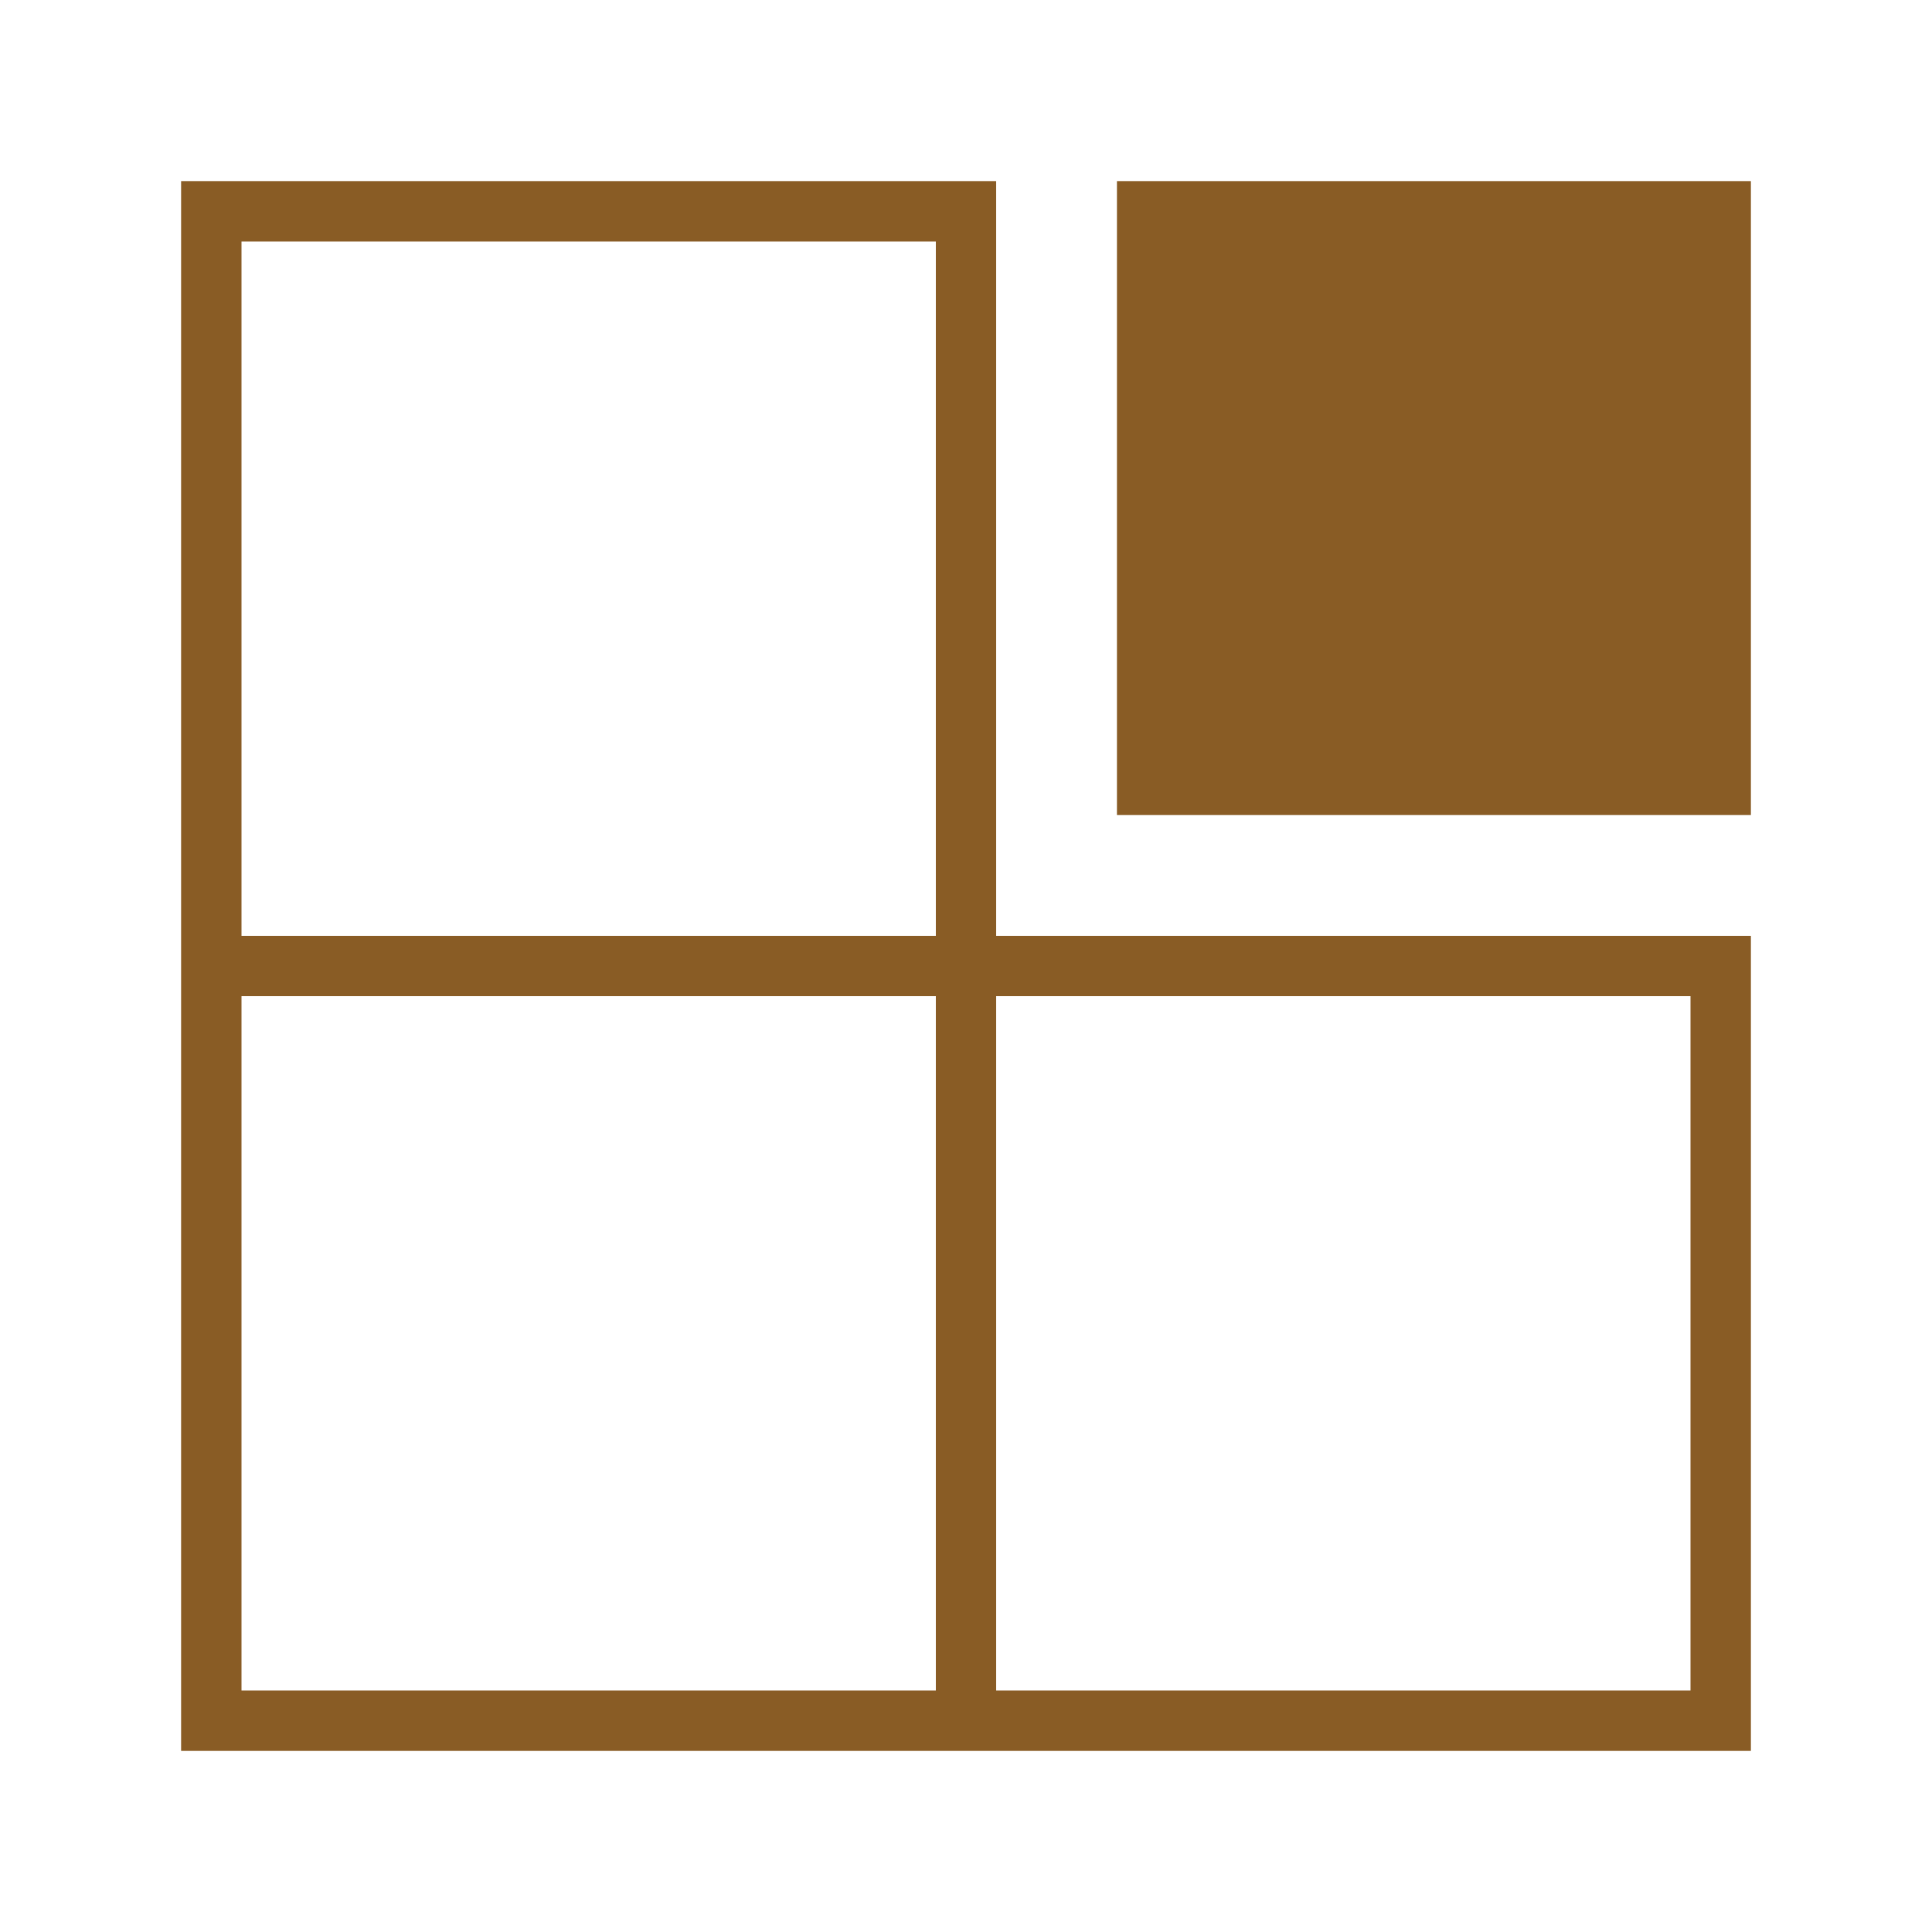
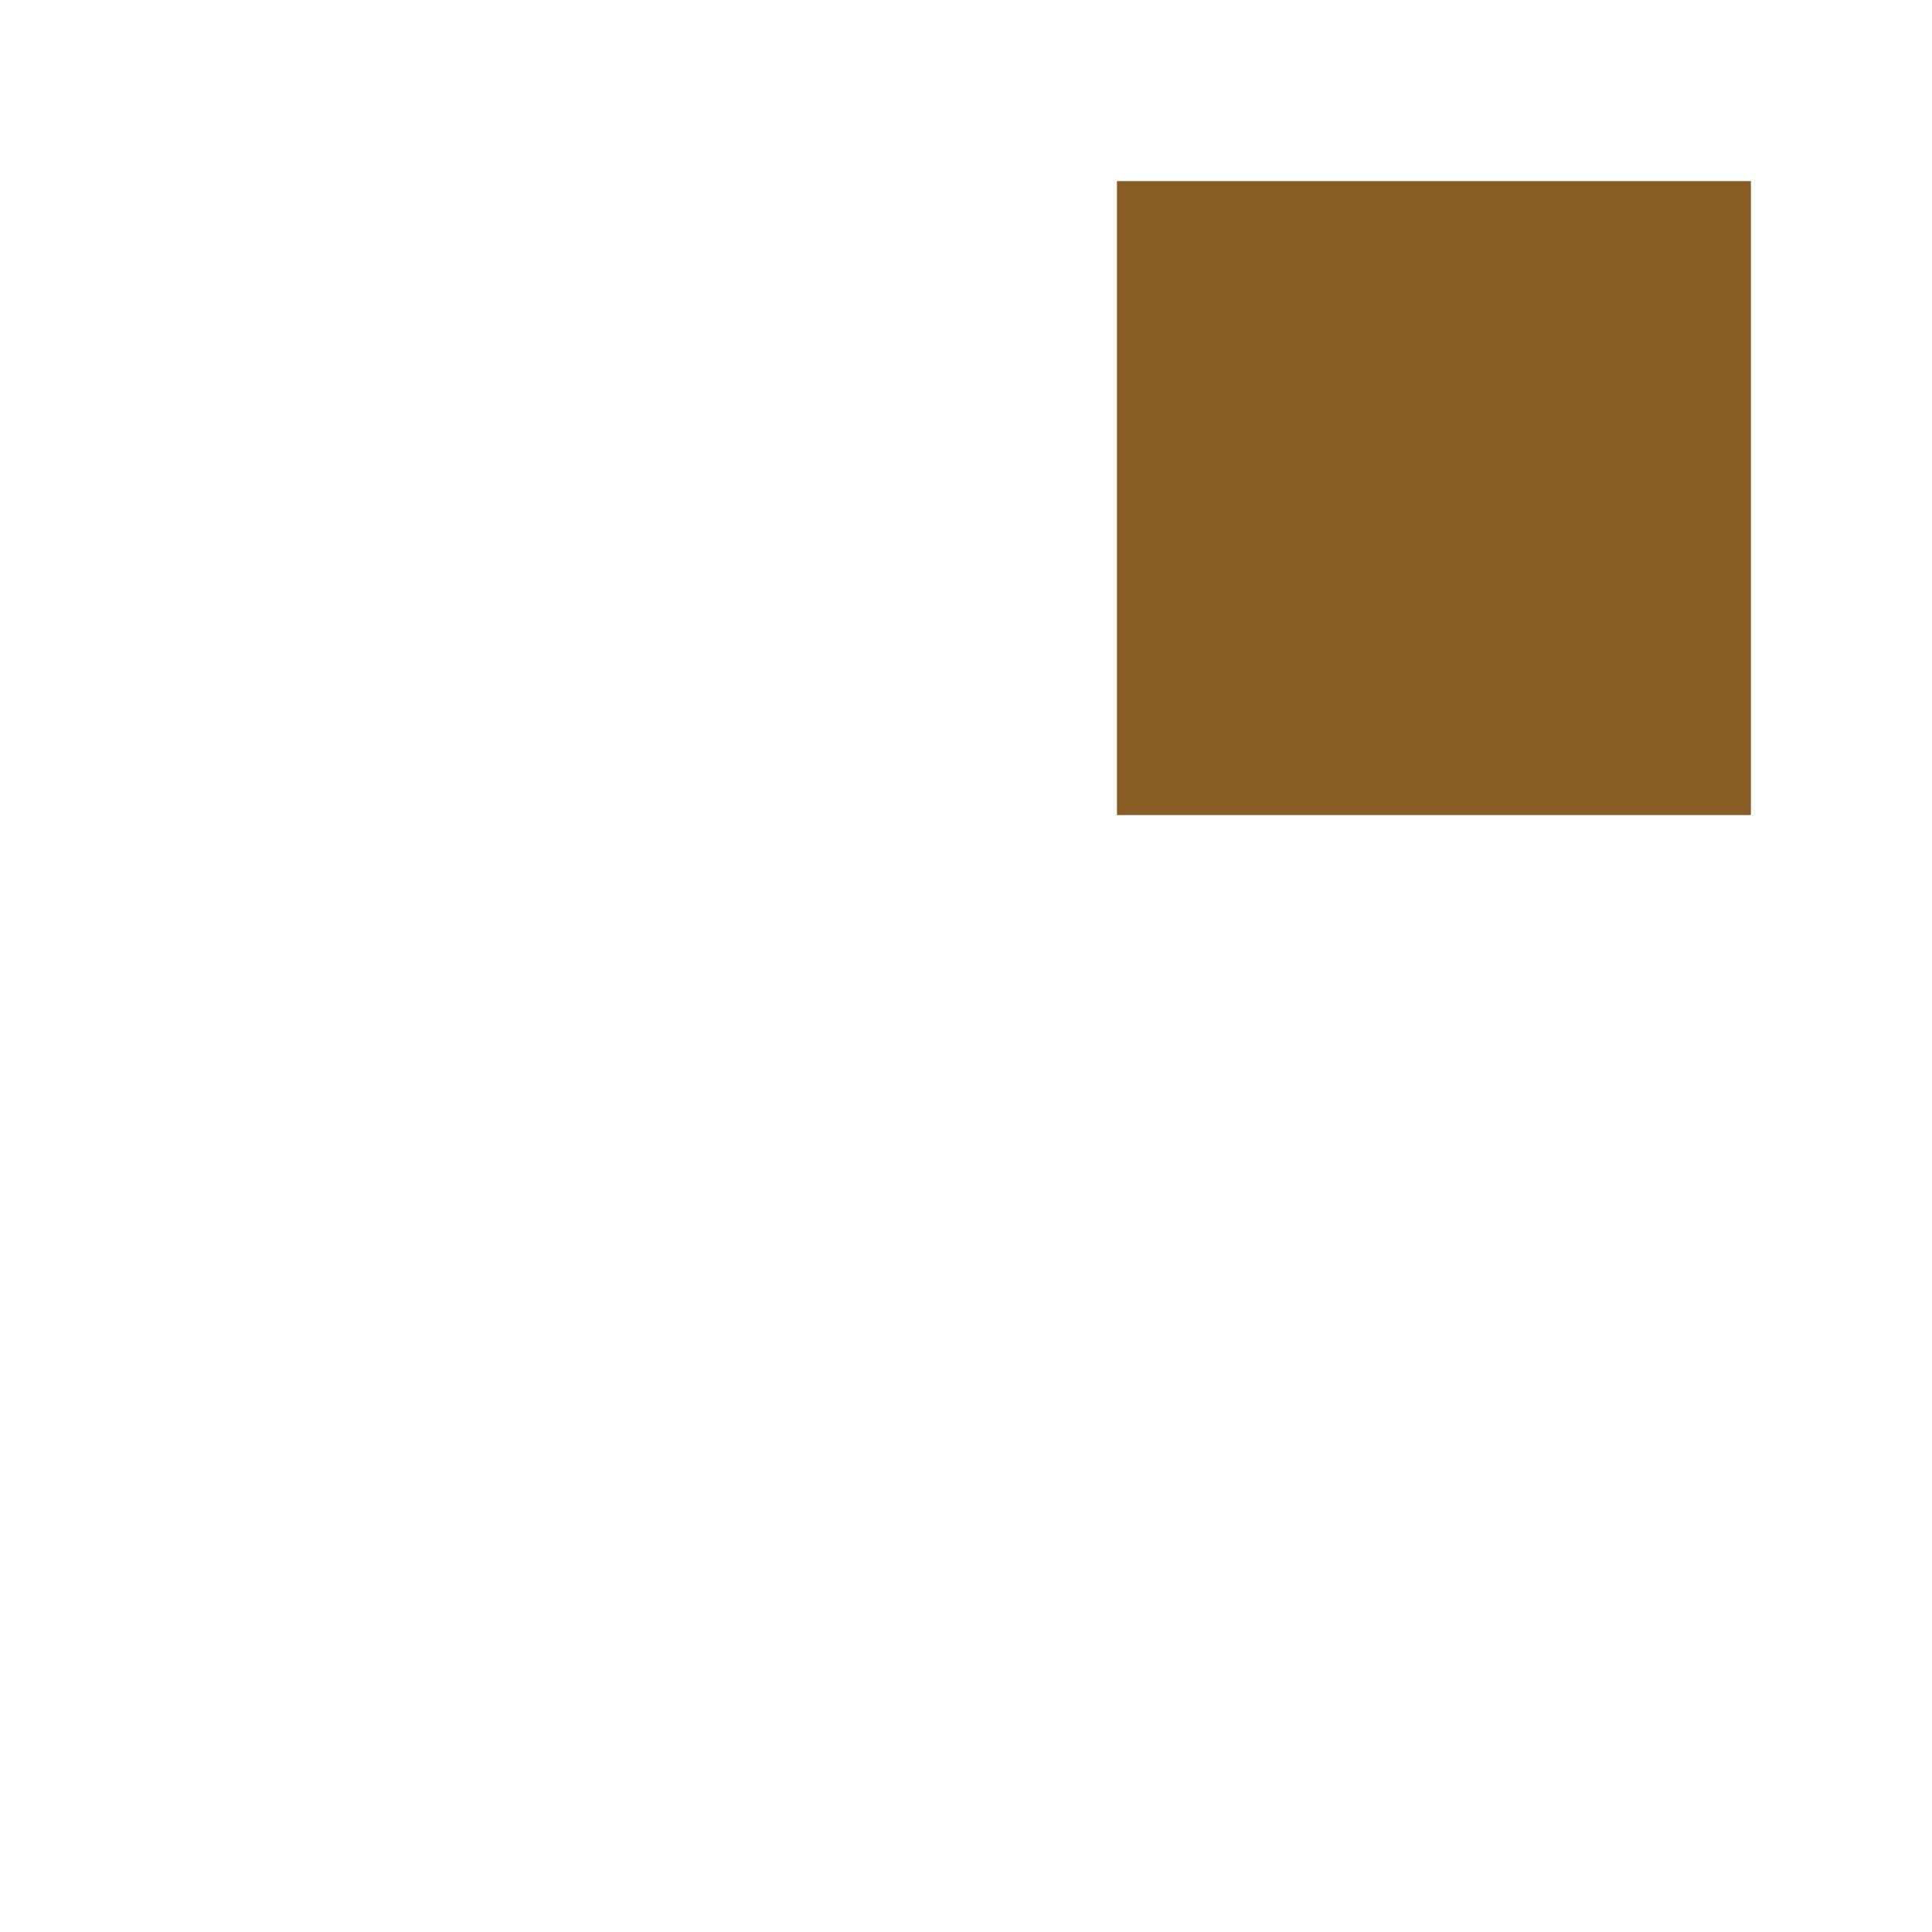
<svg xmlns="http://www.w3.org/2000/svg" width="23" height="23" viewBox="0 0 23 23" fill="none">
-   <path d="M11.859 2.156H2.156V20.844H20.844V11.141H11.859V2.156ZM2.875 2.875H11.141V11.141H2.875V2.875ZM2.875 20.125V11.859H11.141V20.125H2.875ZM20.125 11.859V20.125H11.859V11.859H20.125Z" fill="#895C25" />
  <path d="M13.297 2.156H20.844V9.703H13.297V2.156Z" fill="#895C25" />
</svg>